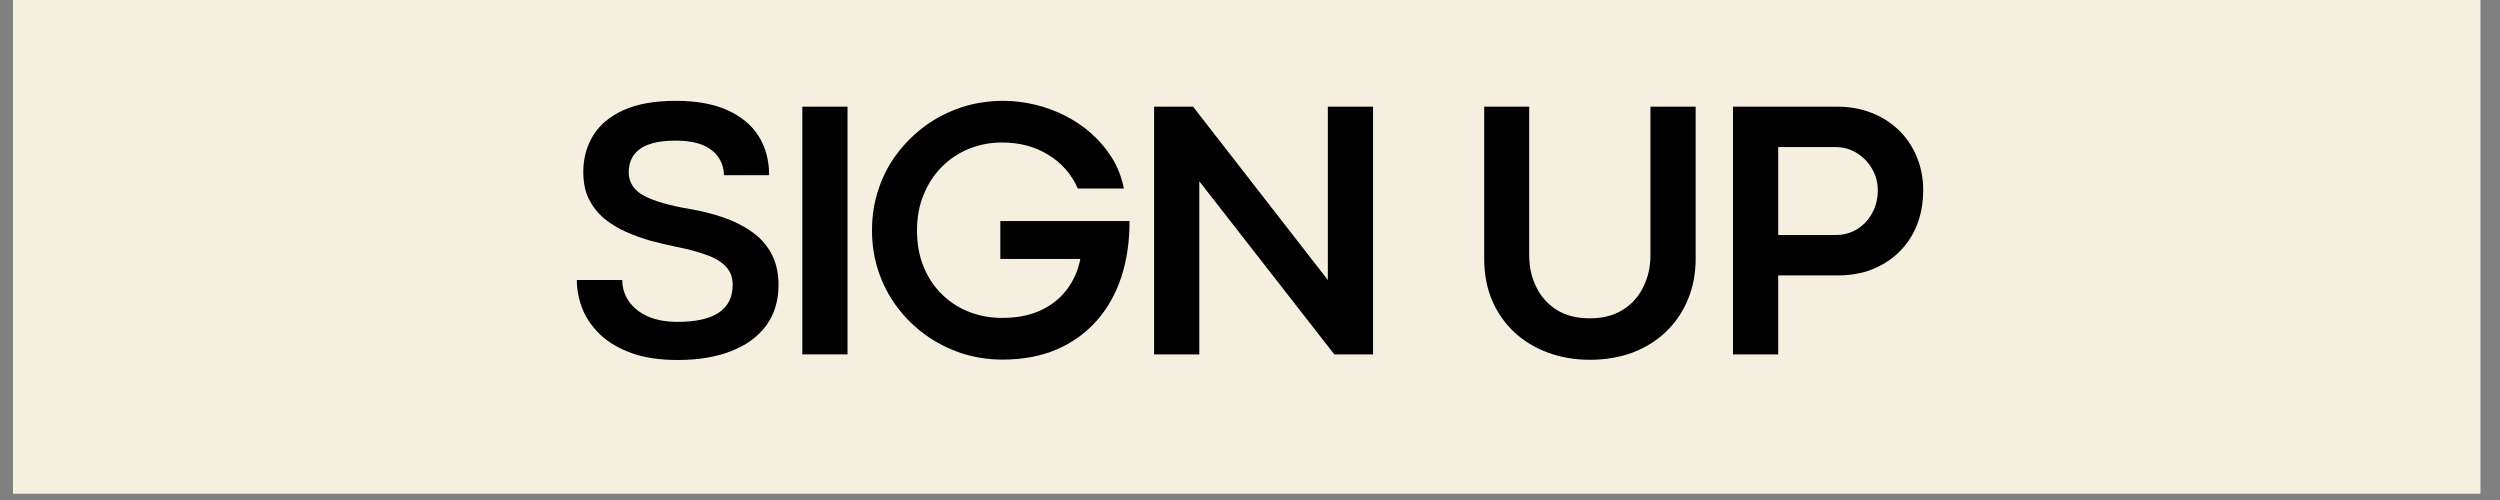
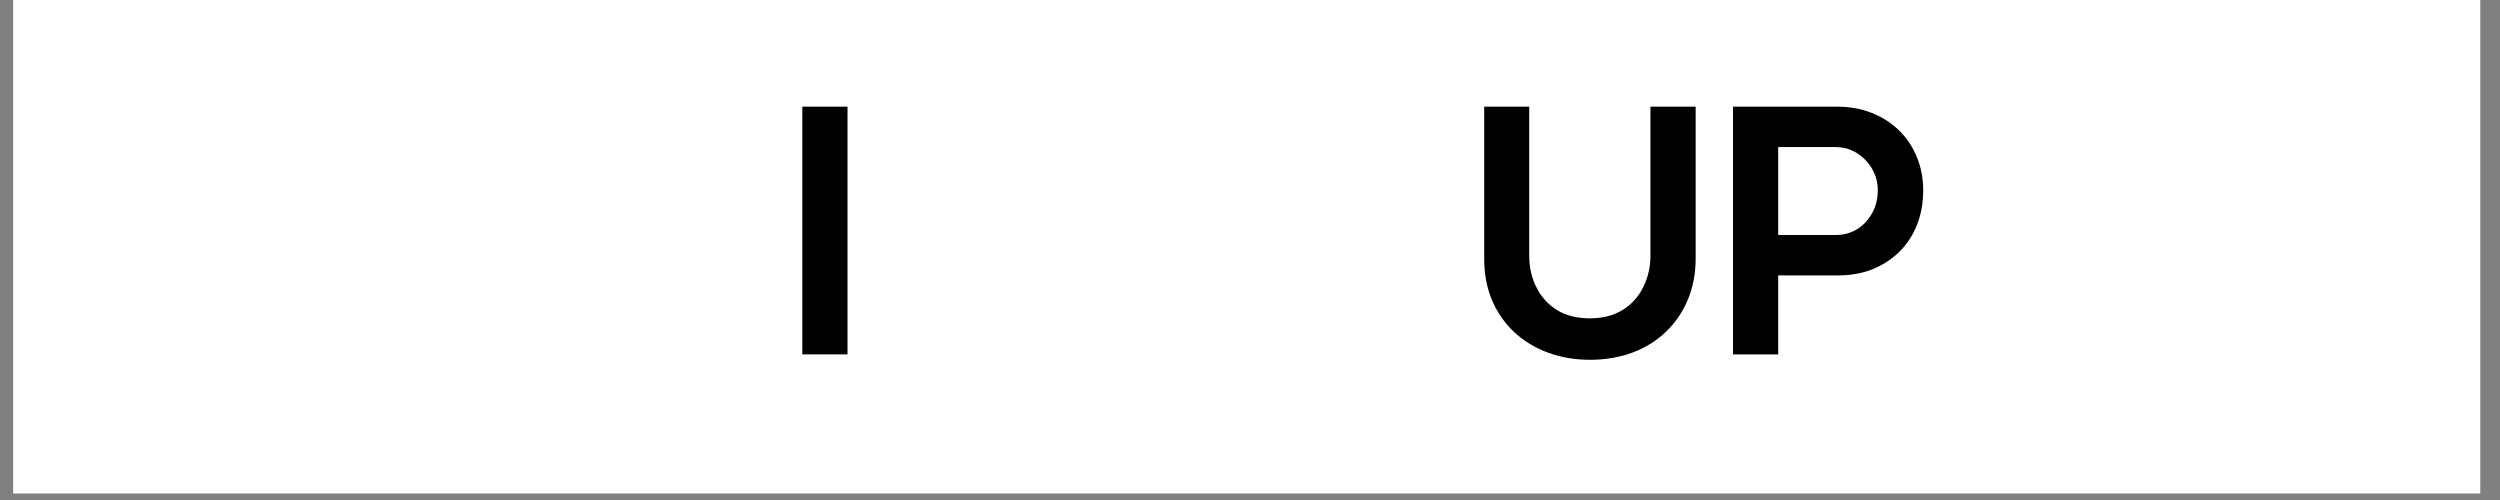
<svg xmlns="http://www.w3.org/2000/svg" width="250" zoomAndPan="magnify" viewBox="0 0 187.5 37.5" height="50" preserveAspectRatio="xMidYMid meet" version="1.0">
  <rect x="0" y="0" width="187.5" height="37.5" fill="#808080" stroke="none" />
  <defs>
    <g />
    <clipPath id="27a1966737">
      <path d="M 0.988 0 L 186.02 0 L 186.02 37.008 L 0.988 37.008 Z M 0.988 0 " clip-rule="nonzero" />
    </clipPath>
    <clipPath id="401f14bfdd">
-       <path d="M 1 0.105 L 17 0.105 L 17 20 L 1 20 Z M 1 0.105 " clip-rule="nonzero" />
-     </clipPath>
+       </clipPath>
    <clipPath id="2c61909ecc">
      <path d="M 23 0.105 L 43 0.105 L 43 20 L 23 20 Z M 23 0.105 " clip-rule="nonzero" />
    </clipPath>
    <clipPath id="4109a194b8">
      <rect x="0" width="104" y="0" height="26" />
    </clipPath>
  </defs>
  <g clip-path="url(#27a1966737)">
    <path fill="#ffffff" d="M 0.988 0 L 186.02 0 L 186.02 37.008 L 0.988 37.008 Z M 0.988 0 " fill-opacity="1" fill-rule="nonzero" />
-     <path fill="#f5efdf" d="M 0.988 0 L 186.02 0 L 186.02 37.008 L 0.988 37.008 Z M 0.988 0 " fill-opacity="1" fill-rule="nonzero" />
  </g>
  <g transform="matrix(1, 0, 0, 1, 42, 7)">
    <g clip-path="url(#4109a194b8)">
      <g clip-path="url(#401f14bfdd)">
        <g fill="#000000" fill-opacity="1">
          <g transform="translate(0.341, 19.578)">
            <g>
              <path d="M 8.484 0.422 C 7.141 0.422 5.988 0.25 5.031 -0.094 C 4.082 -0.438 3.301 -0.895 2.688 -1.469 C 2.082 -2.051 1.633 -2.695 1.344 -3.406 C 1.062 -4.125 0.922 -4.848 0.922 -5.578 L 4.328 -5.578 C 4.328 -5.004 4.488 -4.477 4.812 -4 C 5.133 -3.531 5.602 -3.148 6.219 -2.859 C 6.844 -2.578 7.594 -2.438 8.469 -2.438 C 11.227 -2.438 12.609 -3.363 12.609 -5.219 C 12.609 -5.789 12.43 -6.254 12.078 -6.609 C 11.723 -6.973 11.223 -7.266 10.578 -7.484 C 9.941 -7.711 9.191 -7.91 8.328 -8.078 C 7.711 -8.203 7.078 -8.352 6.422 -8.531 C 5.773 -8.719 5.148 -8.945 4.547 -9.219 C 3.953 -9.488 3.414 -9.82 2.938 -10.219 C 2.469 -10.625 2.094 -11.109 1.812 -11.672 C 1.539 -12.234 1.406 -12.906 1.406 -13.688 C 1.406 -14.695 1.648 -15.602 2.141 -16.406 C 2.629 -17.207 3.383 -17.844 4.406 -18.312 C 5.438 -18.781 6.754 -19.016 8.359 -19.016 C 9.898 -19.016 11.188 -18.781 12.219 -18.312 C 13.258 -17.844 14.039 -17.191 14.562 -16.359 C 15.082 -15.523 15.344 -14.551 15.344 -13.438 L 11.953 -13.438 C 11.953 -13.914 11.82 -14.352 11.562 -14.75 C 11.312 -15.145 10.922 -15.457 10.391 -15.688 C 9.859 -15.914 9.164 -16.031 8.312 -16.031 C 7.613 -16.031 7.035 -15.961 6.578 -15.828 C 6.129 -15.703 5.773 -15.523 5.516 -15.297 C 5.254 -15.066 5.07 -14.812 4.969 -14.531 C 4.863 -14.25 4.812 -13.961 4.812 -13.672 C 4.812 -12.898 5.195 -12.305 5.969 -11.891 C 6.738 -11.484 7.906 -11.148 9.469 -10.891 C 10.32 -10.742 11.141 -10.535 11.922 -10.266 C 12.711 -9.992 13.414 -9.641 14.031 -9.203 C 14.656 -8.773 15.145 -8.234 15.5 -7.578 C 15.863 -6.922 16.047 -6.129 16.047 -5.203 C 16.047 -4.004 15.734 -2.984 15.109 -2.141 C 14.484 -1.305 13.602 -0.672 12.469 -0.234 C 11.344 0.203 10.016 0.422 8.484 0.422 Z M 8.484 0.422 " />
            </g>
          </g>
        </g>
      </g>
      <g fill="#000000" fill-opacity="1">
        <g transform="translate(15.955, 19.578)">
          <g>
            <path d="M 5.609 0 L 2.219 0 L 2.219 -18.578 L 5.609 -18.578 Z M 5.609 0 " />
          </g>
        </g>
      </g>
      <g clip-path="url(#2c61909ecc)">
        <g fill="#000000" fill-opacity="1">
          <g transform="translate(22.478, 19.578)">
            <g>
-               <path d="M 10.703 0.391 C 9.617 0.391 8.586 0.227 7.609 -0.094 C 6.629 -0.426 5.734 -0.883 4.922 -1.469 C 4.109 -2.062 3.398 -2.758 2.797 -3.562 C 2.191 -4.375 1.727 -5.266 1.406 -6.234 C 1.082 -7.203 0.922 -8.223 0.922 -9.297 C 0.922 -10.379 1.082 -11.406 1.406 -12.375 C 1.727 -13.352 2.191 -14.242 2.797 -15.047 C 3.41 -15.859 4.125 -16.562 4.938 -17.156 C 5.758 -17.75 6.66 -18.207 7.641 -18.531 C 8.629 -18.852 9.672 -19.016 10.766 -19.016 C 11.547 -19.016 12.332 -18.922 13.125 -18.734 C 13.914 -18.547 14.672 -18.27 15.391 -17.906 C 16.117 -17.539 16.781 -17.094 17.375 -16.562 C 17.977 -16.031 18.492 -15.422 18.922 -14.734 C 19.348 -14.047 19.645 -13.281 19.812 -12.438 L 16.359 -12.438 C 15.879 -13.52 15.141 -14.363 14.141 -14.969 C 13.148 -15.582 11.992 -15.891 10.672 -15.891 C 9.805 -15.891 8.984 -15.734 8.203 -15.422 C 7.43 -15.109 6.754 -14.66 6.172 -14.078 C 5.586 -13.492 5.129 -12.797 4.797 -11.984 C 4.461 -11.18 4.297 -10.285 4.297 -9.297 C 4.297 -8.285 4.461 -7.375 4.797 -6.562 C 5.129 -5.758 5.586 -5.07 6.172 -4.5 C 6.754 -3.926 7.43 -3.488 8.203 -3.188 C 8.984 -2.883 9.805 -2.734 10.672 -2.734 C 11.785 -2.734 12.75 -2.922 13.562 -3.297 C 14.375 -3.672 15.031 -4.191 15.531 -4.859 C 16.039 -5.523 16.379 -6.289 16.547 -7.156 L 10.547 -7.156 L 10.547 -10 L 20.234 -10 C 20.242 -8.477 20.039 -7.082 19.625 -5.812 C 19.207 -4.539 18.586 -3.441 17.766 -2.516 C 16.941 -1.586 15.938 -0.867 14.75 -0.359 C 13.57 0.141 12.223 0.391 10.703 0.391 Z M 10.703 0.391 " />
-             </g>
+               </g>
          </g>
        </g>
      </g>
      <g fill="#000000" fill-opacity="1">
        <g transform="translate(42.338, 19.578)">
          <g>
-             <path d="M 5.609 0 L 2.219 0 L 2.219 -18.578 L 5.141 -18.578 L 15.25 -5.578 L 15.25 -18.578 L 18.641 -18.578 L 18.641 0 L 15.734 0 L 5.609 -12.984 Z M 5.609 0 " />
-           </g>
+             </g>
        </g>
      </g>
      <g fill="#000000" fill-opacity="1">
        <g transform="translate(61.899, 19.578)">
          <g />
        </g>
      </g>
      <g fill="#000000" fill-opacity="1">
        <g transform="translate(67.424, 19.578)">
          <g>
            <path d="M 9.812 0.406 C 8.695 0.406 7.656 0.227 6.688 -0.125 C 5.727 -0.477 4.891 -0.984 4.172 -1.641 C 3.453 -2.305 2.891 -3.109 2.484 -4.047 C 2.086 -4.984 1.891 -6.031 1.891 -7.188 L 1.891 -18.578 L 5.266 -18.578 L 5.266 -7.422 C 5.266 -6.555 5.441 -5.766 5.797 -5.047 C 6.148 -4.328 6.664 -3.754 7.344 -3.328 C 8.02 -2.91 8.844 -2.703 9.812 -2.703 C 10.77 -2.703 11.586 -2.91 12.266 -3.328 C 12.941 -3.742 13.457 -4.312 13.812 -5.031 C 14.176 -5.75 14.359 -6.547 14.359 -7.422 L 14.359 -18.578 L 17.75 -18.578 L 17.75 -7.188 C 17.75 -6.07 17.555 -5.051 17.172 -4.125 C 16.797 -3.207 16.254 -2.406 15.547 -1.719 C 14.848 -1.039 14.008 -0.516 13.031 -0.141 C 12.062 0.223 10.988 0.406 9.812 0.406 Z M 9.812 0.406 " />
          </g>
        </g>
      </g>
      <g fill="#000000" fill-opacity="1">
        <g transform="translate(85.756, 19.578)">
          <g>
            <path d="M 5.609 0 L 2.219 0 L 2.219 -18.578 L 10.031 -18.578 C 10.969 -18.578 11.832 -18.422 12.625 -18.109 C 13.414 -17.797 14.098 -17.359 14.672 -16.797 C 15.242 -16.242 15.688 -15.582 16 -14.812 C 16.32 -14.051 16.484 -13.219 16.484 -12.312 C 16.484 -11.363 16.328 -10.492 16.016 -9.703 C 15.703 -8.922 15.258 -8.25 14.688 -7.688 C 14.113 -7.125 13.438 -6.688 12.656 -6.375 C 11.875 -6.07 11.02 -5.922 10.094 -5.922 L 5.609 -5.922 Z M 5.609 -15.547 L 5.609 -8.953 L 9.922 -8.953 C 10.516 -8.953 11.051 -9.098 11.531 -9.391 C 12.008 -9.691 12.383 -10.094 12.656 -10.594 C 12.938 -11.102 13.078 -11.676 13.078 -12.312 C 13.078 -12.883 12.938 -13.414 12.656 -13.906 C 12.375 -14.395 11.992 -14.789 11.516 -15.094 C 11.035 -15.395 10.5 -15.547 9.906 -15.547 Z M 5.609 -15.547 " />
          </g>
        </g>
      </g>
    </g>
  </g>
</svg>